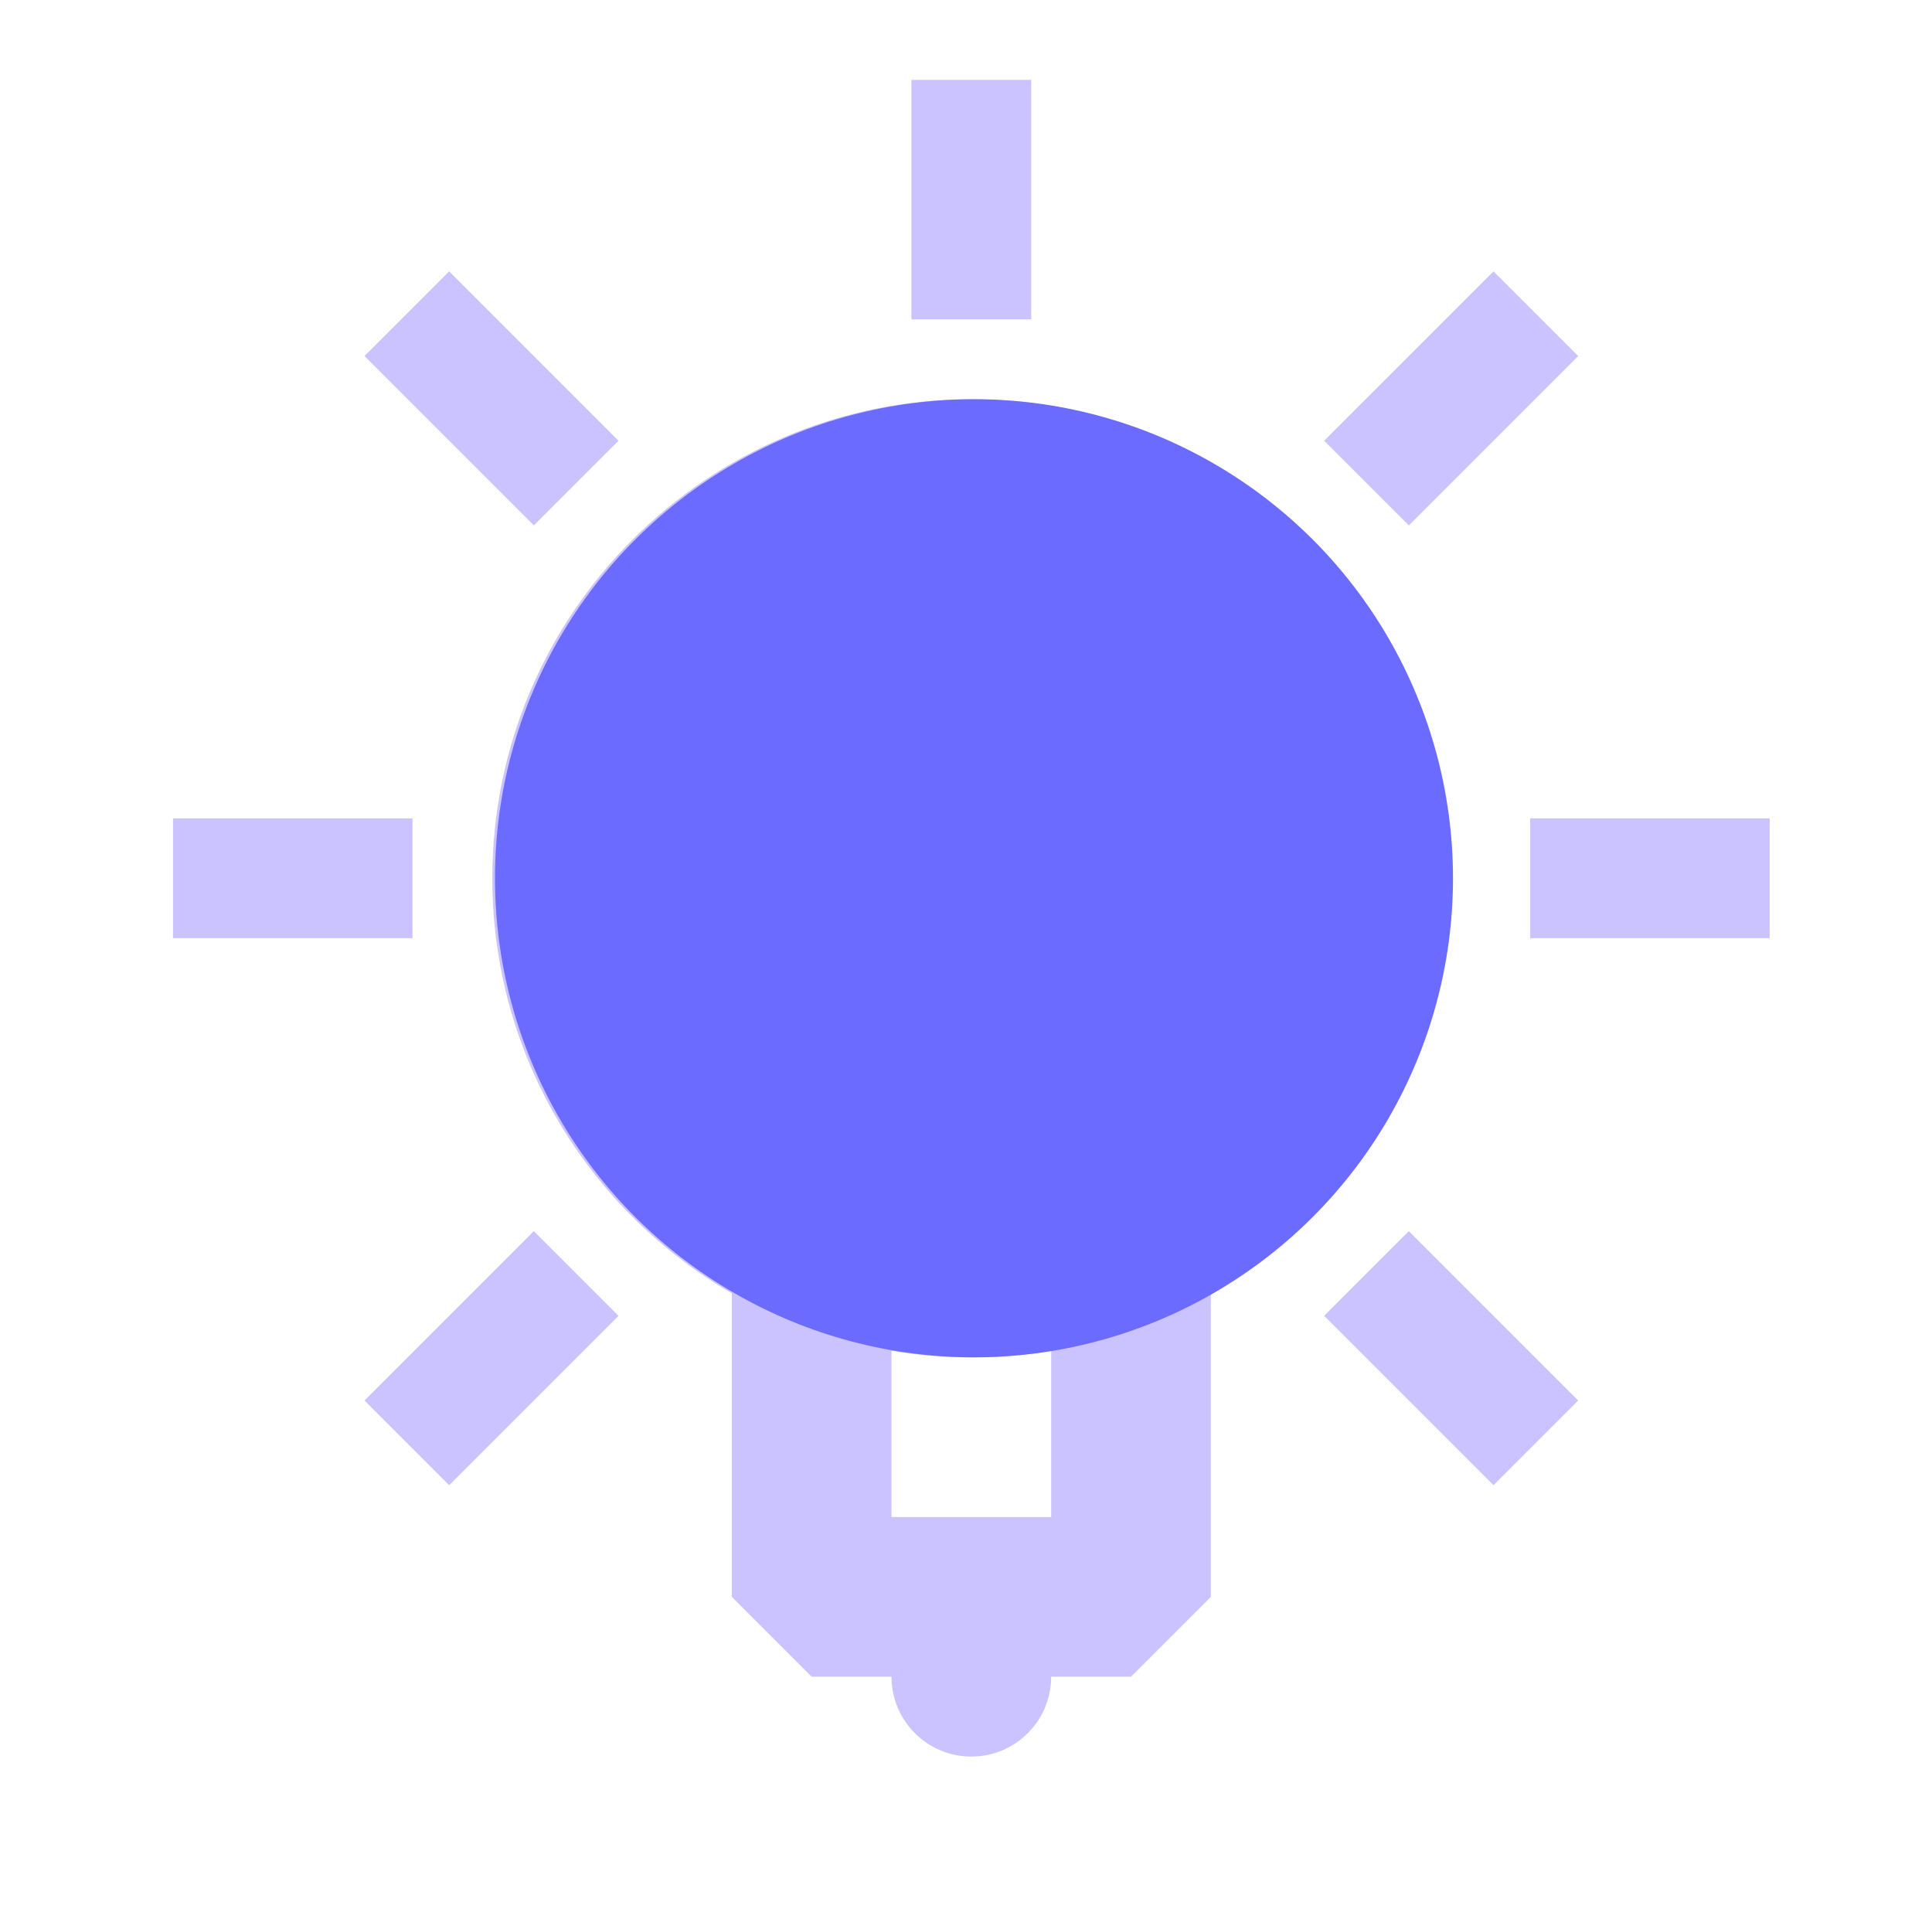
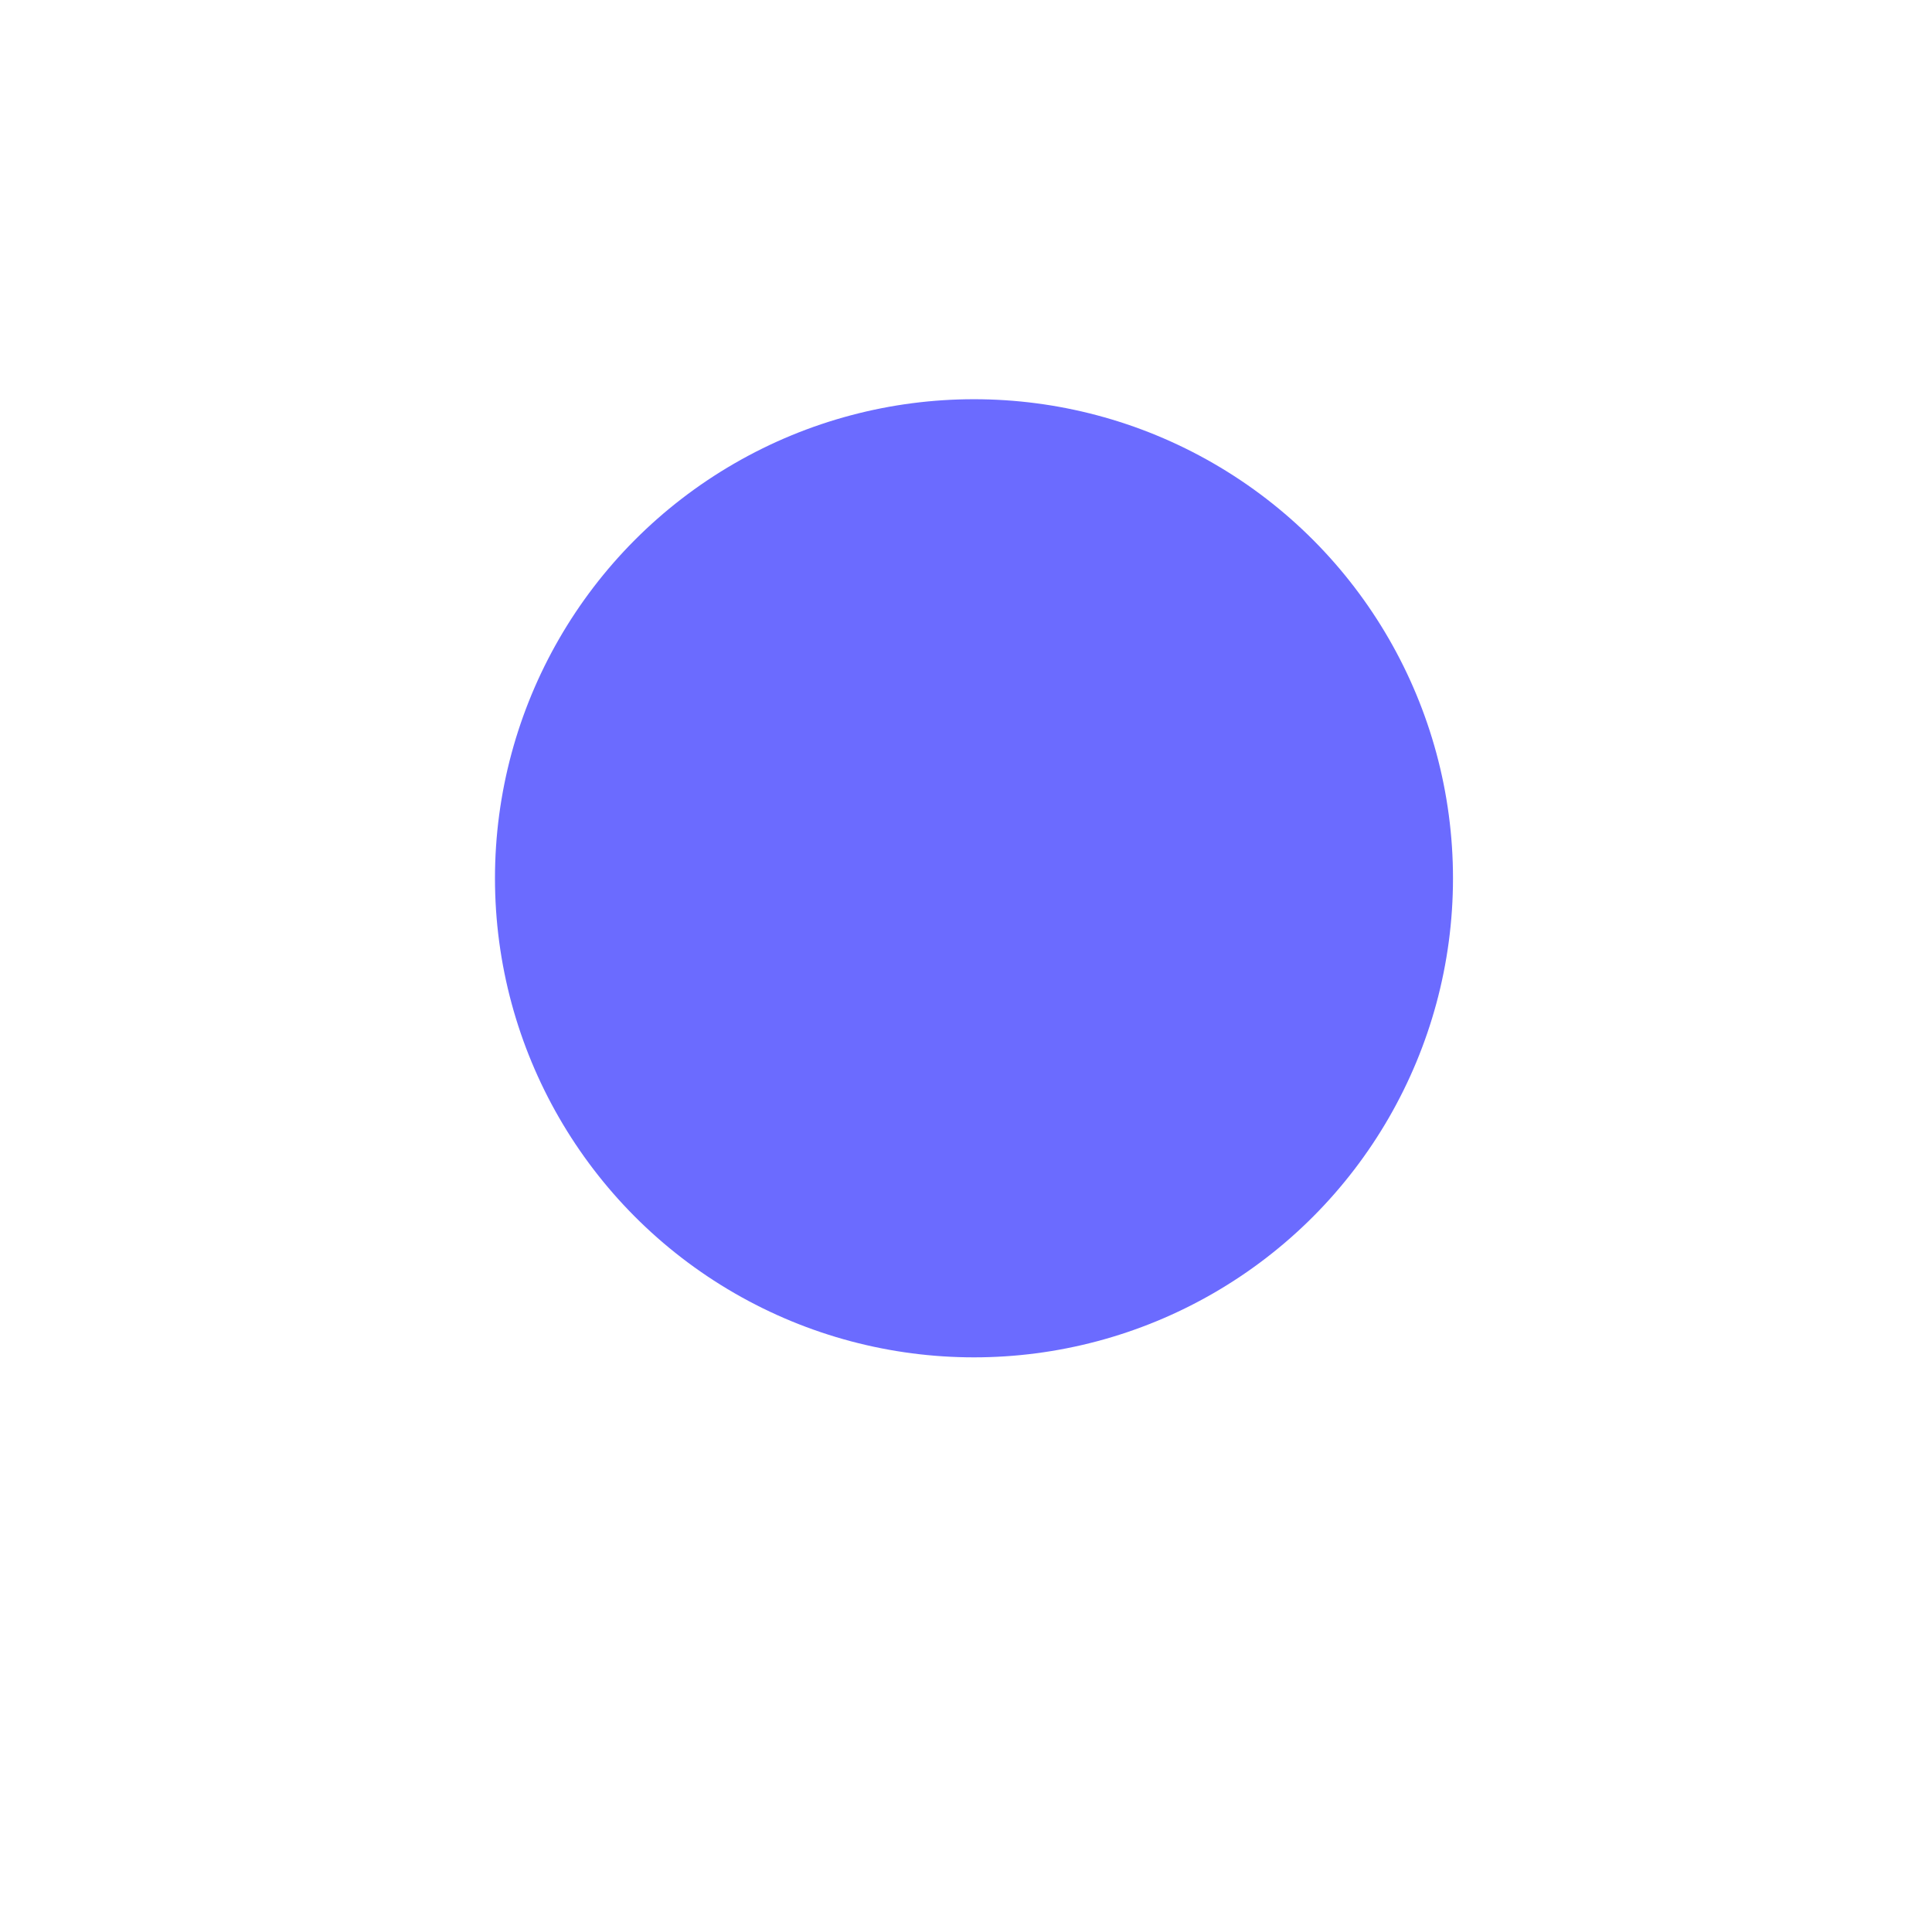
<svg xmlns="http://www.w3.org/2000/svg" width="121" height="120" viewBox="0 0 121 120" fill="none">
-   <path fill-rule="evenodd" clip-rule="evenodd" d="M60.834 25C77.403 25 90.834 38.431 90.834 55C90.834 66.104 84.801 75.799 75.834 80.987L75.834 100L70.834 105H65.834C65.834 107.761 63.595 110 60.834 110C58.073 110 55.834 107.761 55.834 105H50.834L45.834 100L45.834 80.987C36.867 75.799 30.834 66.104 30.834 55C30.834 38.431 44.265 25 60.834 25ZM65.834 84.585C64.208 84.858 62.538 85 60.834 85C59.13 85 57.46 84.858 55.834 84.585L55.834 95H65.834L65.834 84.585ZM33.434 77.097L38.737 82.4L28.13 93.007L22.827 87.704L33.434 77.097ZM88.234 77.097L98.841 87.704L93.538 93.007L82.931 82.4L88.234 77.097ZM110.834 51.25V58.75H95.834V51.25H110.834ZM25.834 51.25V58.75H10.834V51.25H25.834ZM93.538 16.993L98.841 22.296L88.234 32.903L82.931 27.6L93.538 16.993ZM28.13 16.993L38.737 27.6L33.434 32.903L22.827 22.296L28.13 16.993ZM64.584 5V20H57.084V5H64.584Z" fill="#CBC3FF" />
  <circle cx="61" cy="55" r="30" fill="#6B6BFF" />
</svg>